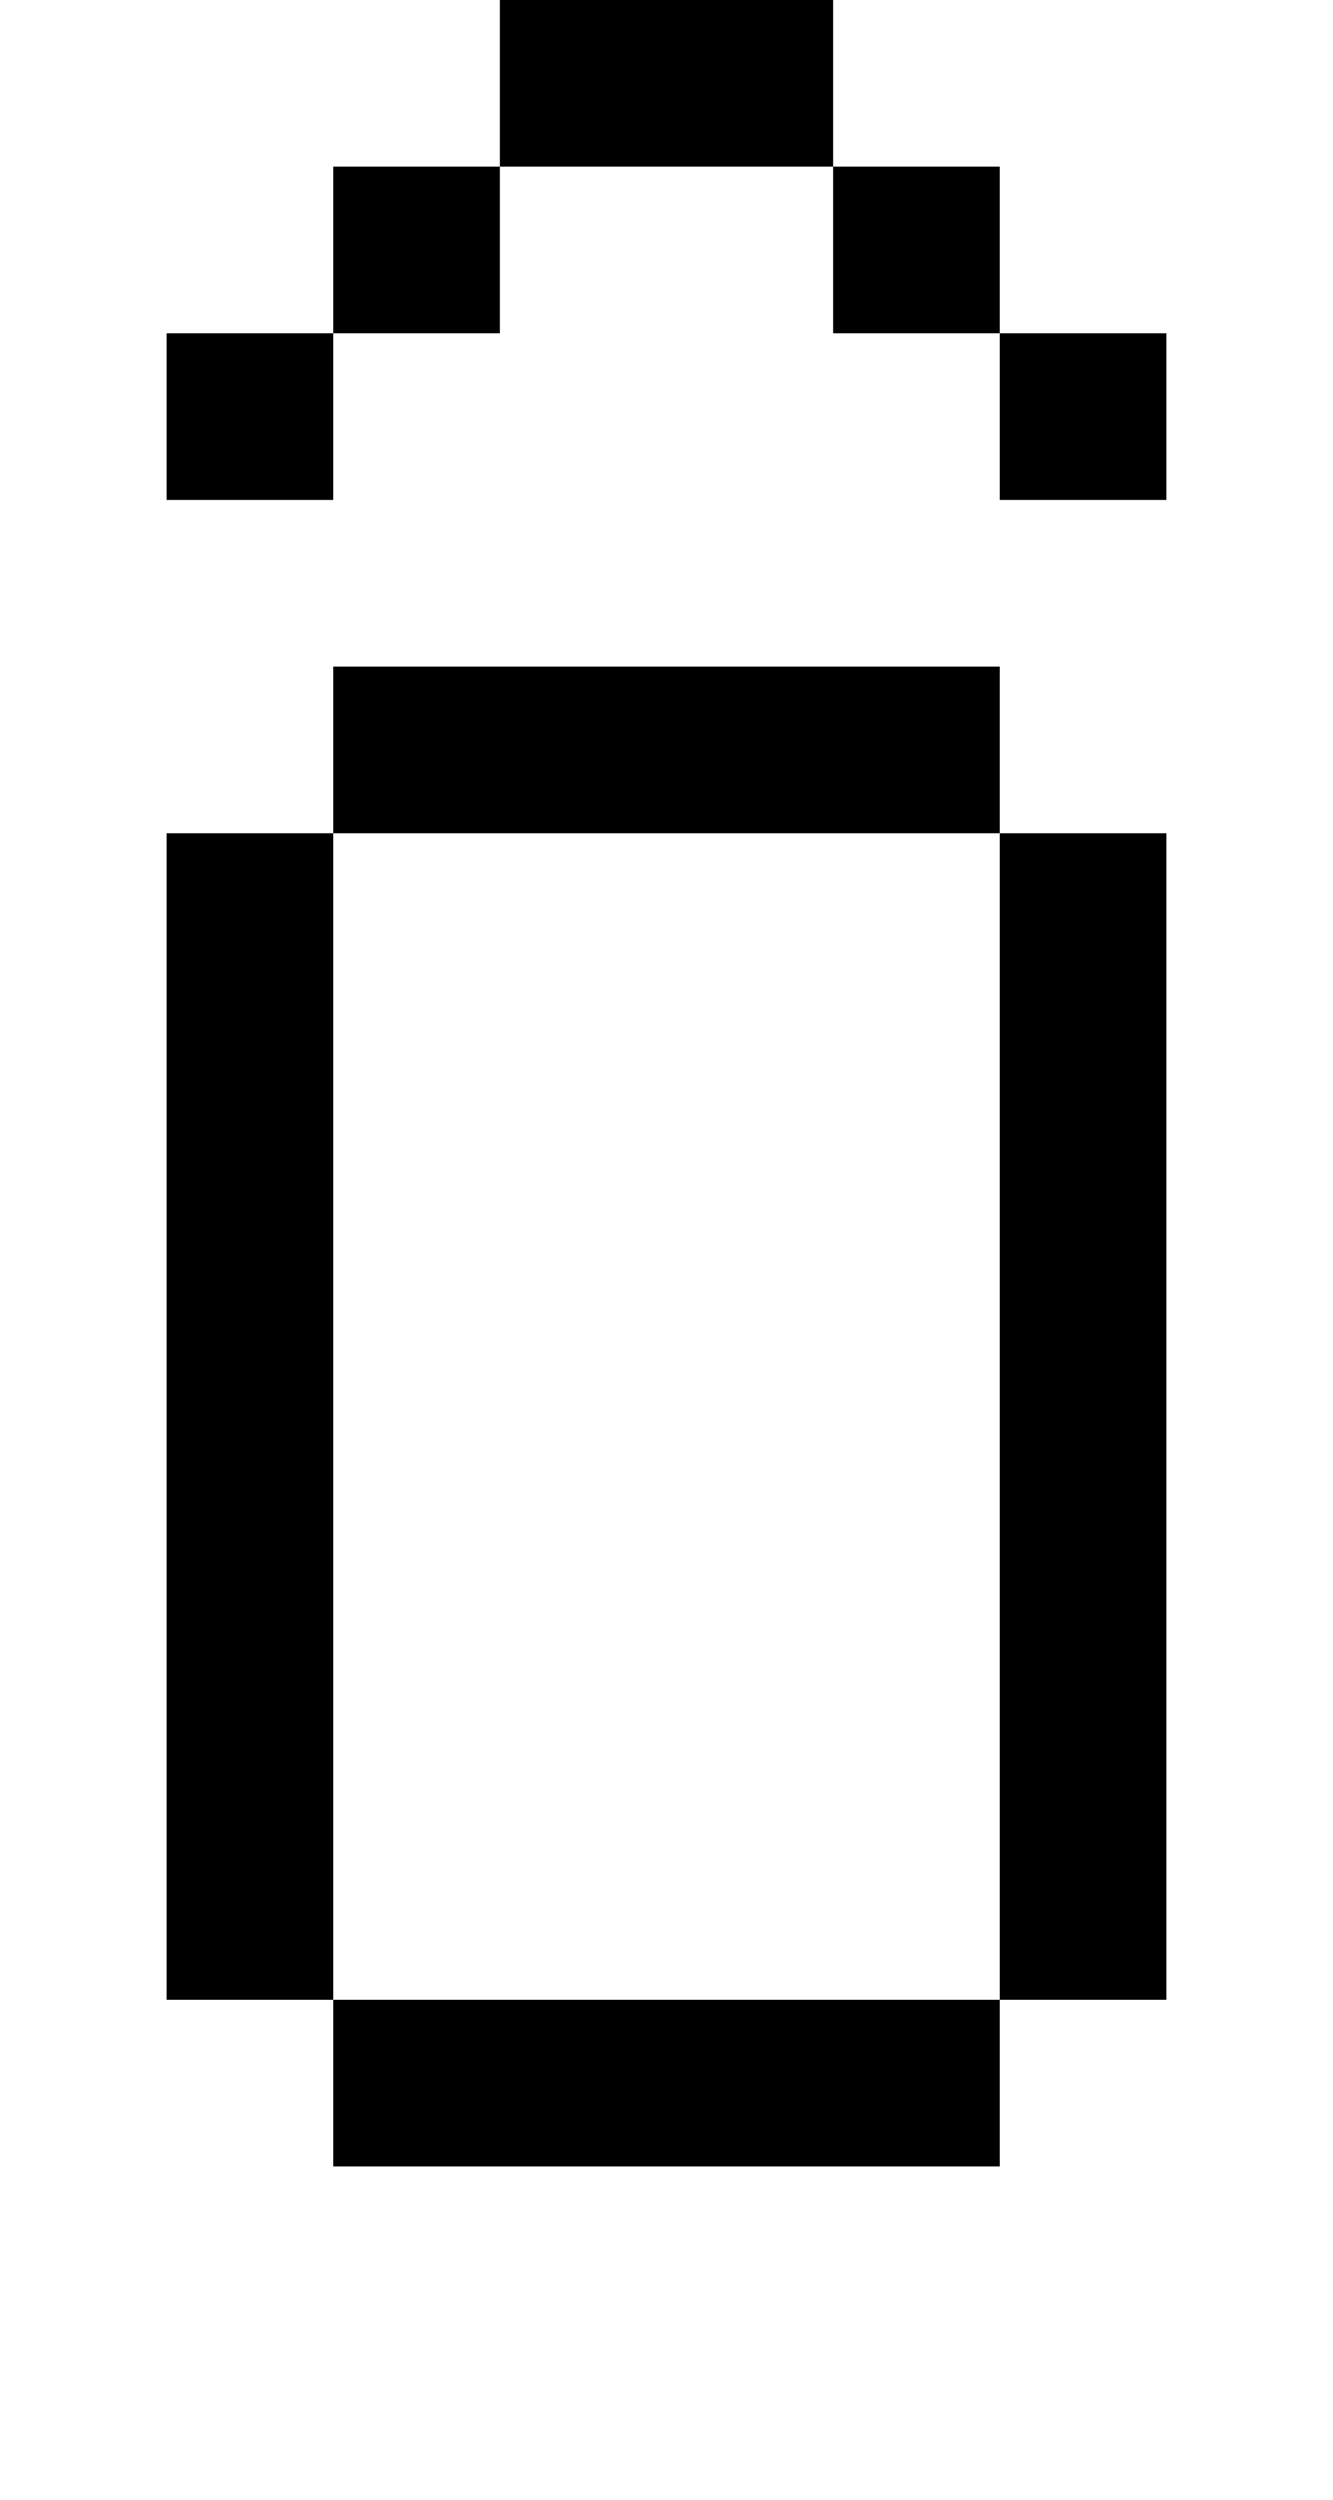
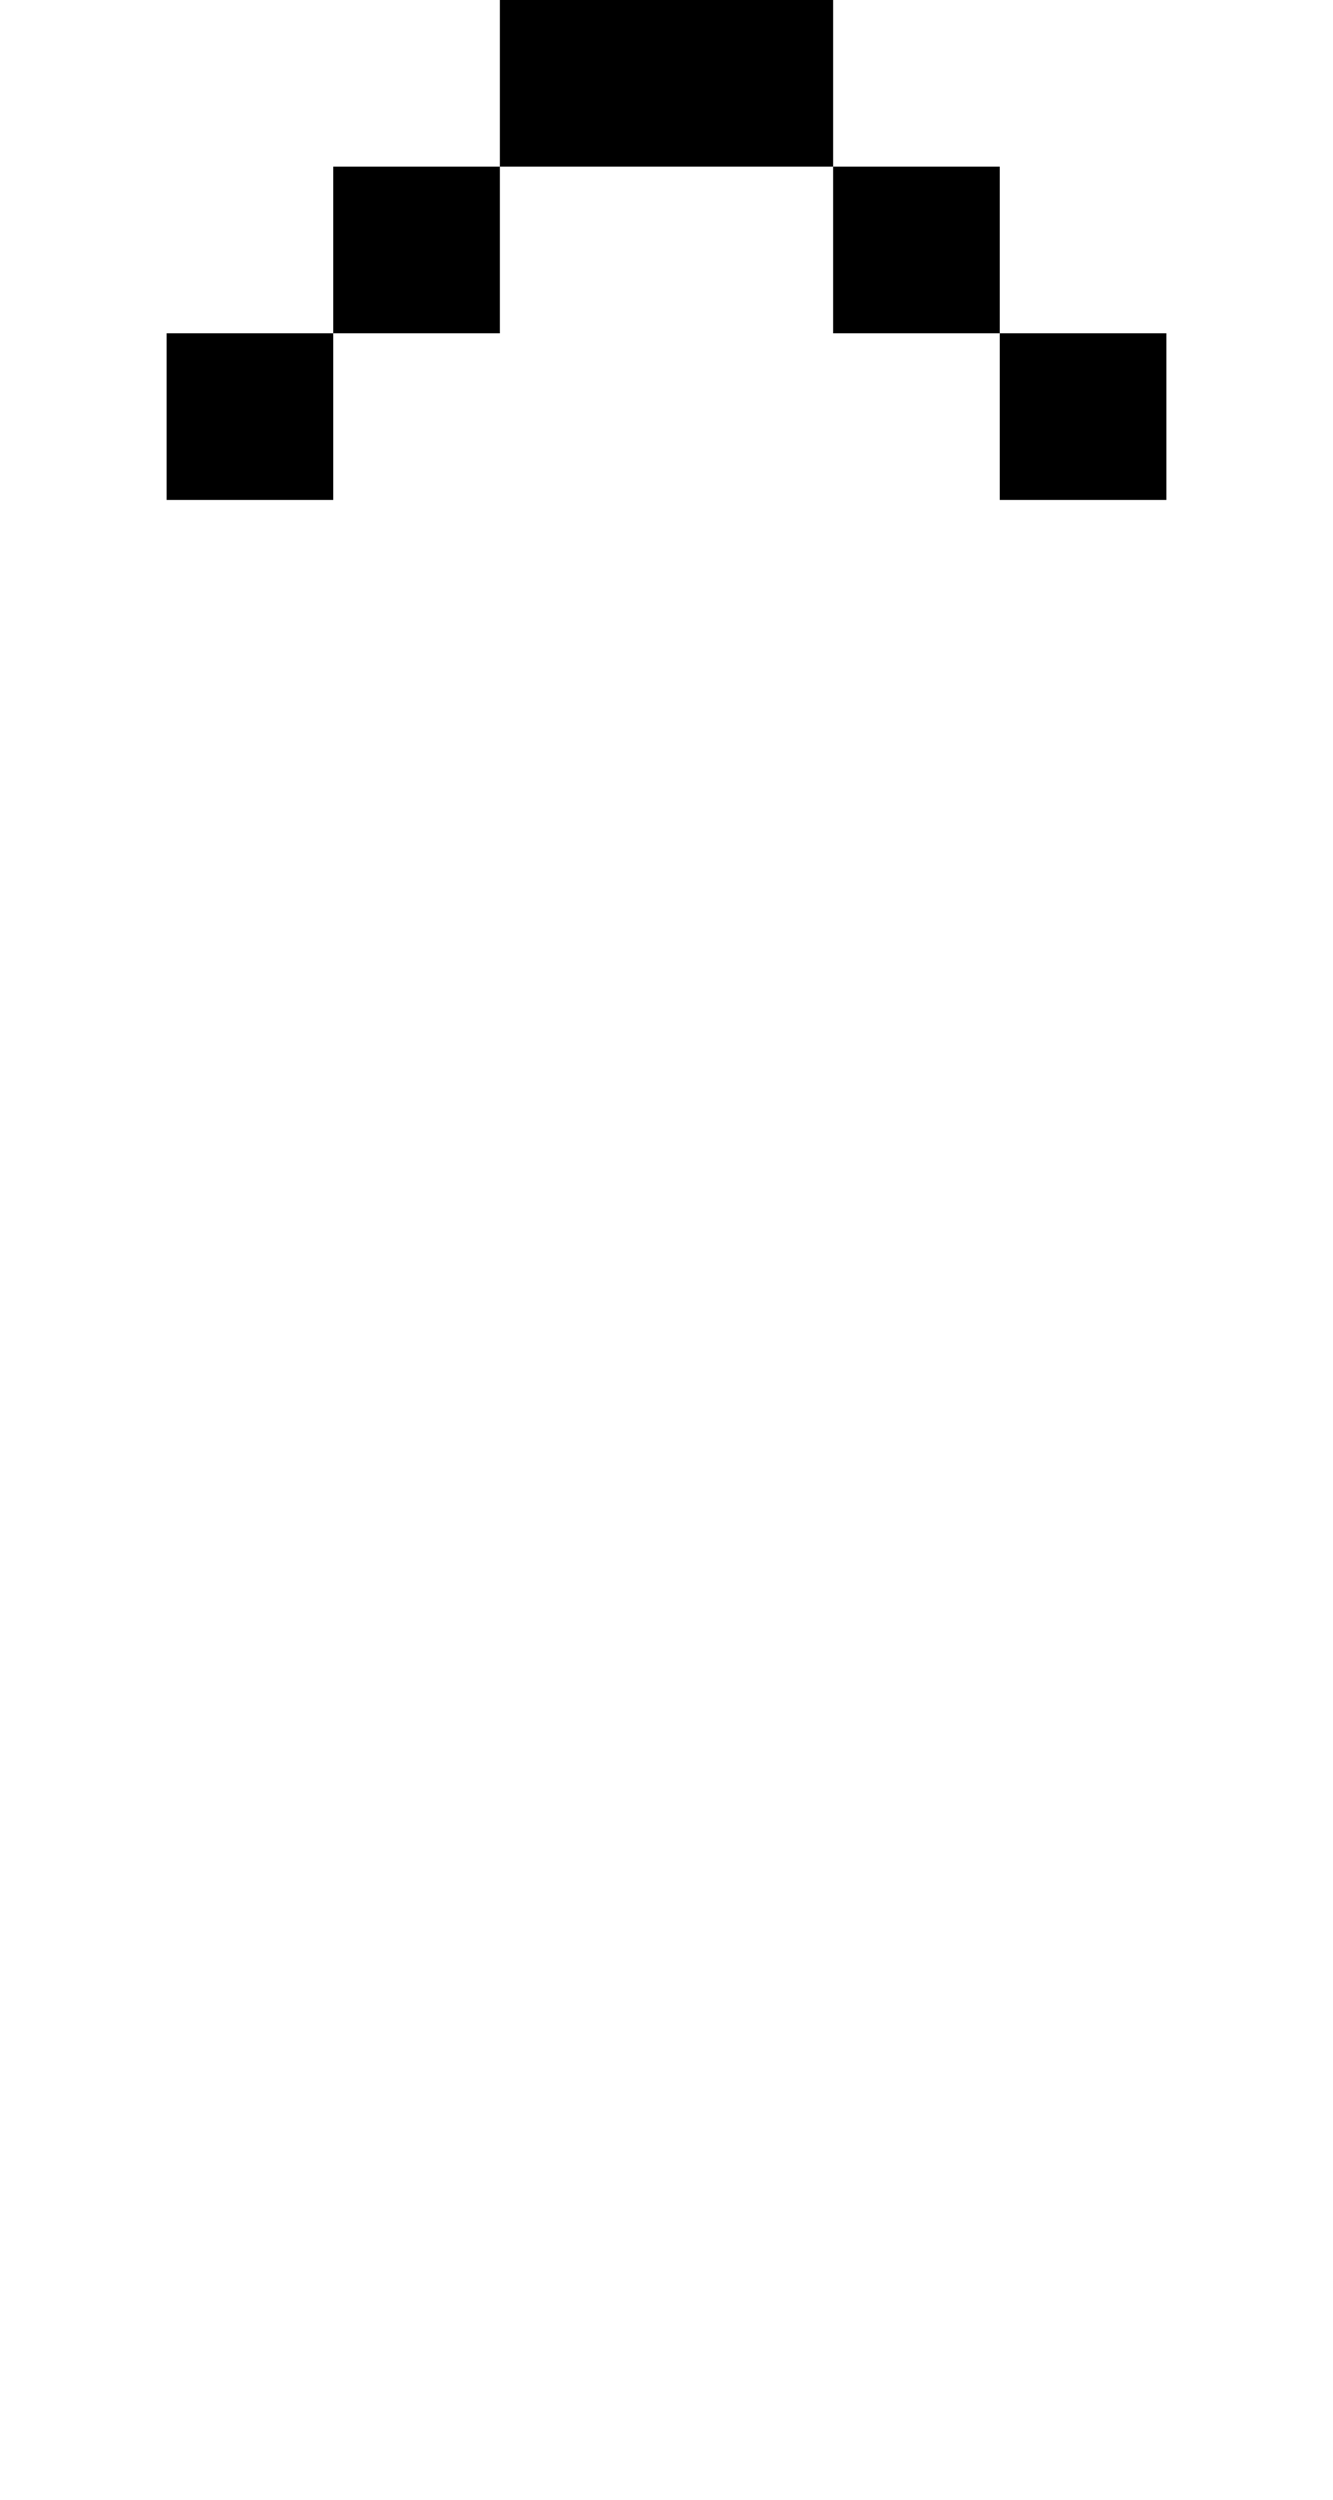
<svg xmlns="http://www.w3.org/2000/svg" version="1.0" width="32pt" height="60pt" viewBox="0 0 32 60" preserveAspectRatio="xMidYMid meet">
  <g transform="translate(0,60) scale(1,-1)" fill="#000000" stroke="none">
-     <path d="M12 58 l0 -2 -2 0 -2 0 0 -2 0 -2 -2 0 -2 0 0 -2 0 -2 2 0 2 0 0 2 0 2 2 0 2 0 0 2 0 2 4 0 4 0 0 -2 0 -2 2 0 2 0 0 -2 0 -2 2 0 2 0 0 2 0 2 -2 0 -2 0 0 2 0 2 -2 0 -2 0 0 2 0 2 -4 0 -4 0 0 -2z" />
-     <path d="M8 42 l0 -2 -2 0 -2 0 0 -14 0 -14 2 0 2 0 0 -2 0 -2 8 0 8 0 0 2 0 2 2 0 2 0 0 14 0 14 -2 0 -2 0 0 2 0 2 -8 0 -8 0 0 -2z m16 -16 l0 -14 -8 0 -8 0 0 14 0 14 8 0 8 0 0 -14z" />
+     <path d="M12 58 l0 -2 -2 0 -2 0 0 -2 0 -2 -2 0 -2 0 0 -2 0 -2 2 0 2 0 0 2 0 2 2 0 2 0 0 2 0 2 4 0 4 0 0 -2 0 -2 2 0 2 0 0 -2 0 -2 2 0 2 0 0 2 0 2 -2 0 -2 0 0 2 0 2 -2 0 -2 0 0 2 0 2 -4 0 -4 0 0 -2" />
  </g>
</svg>